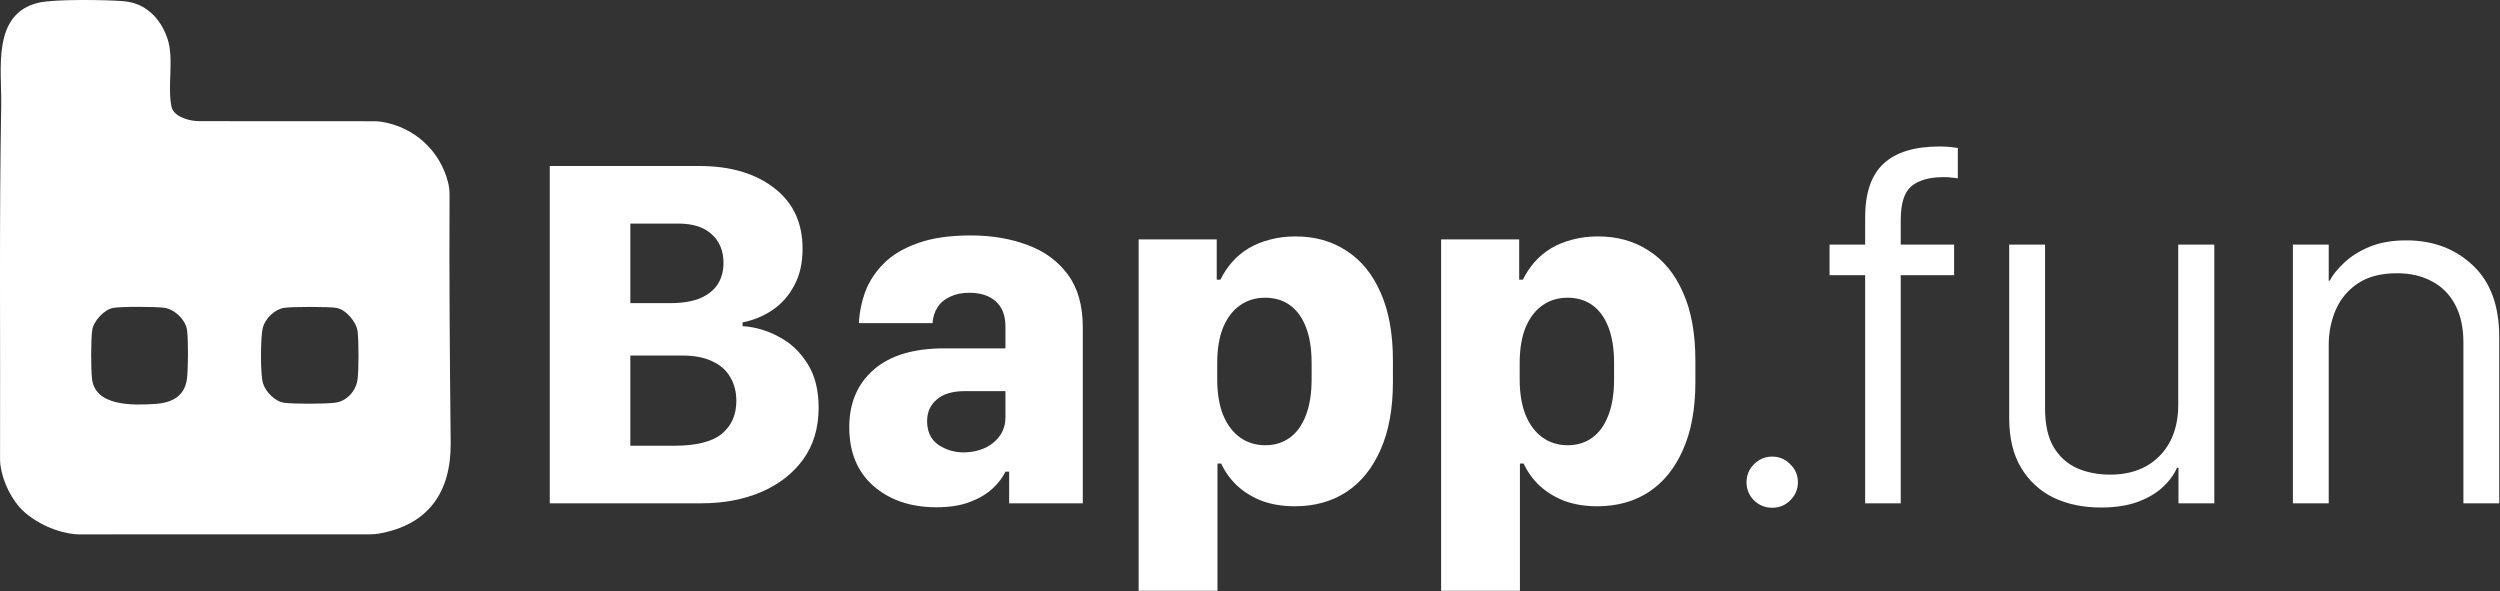
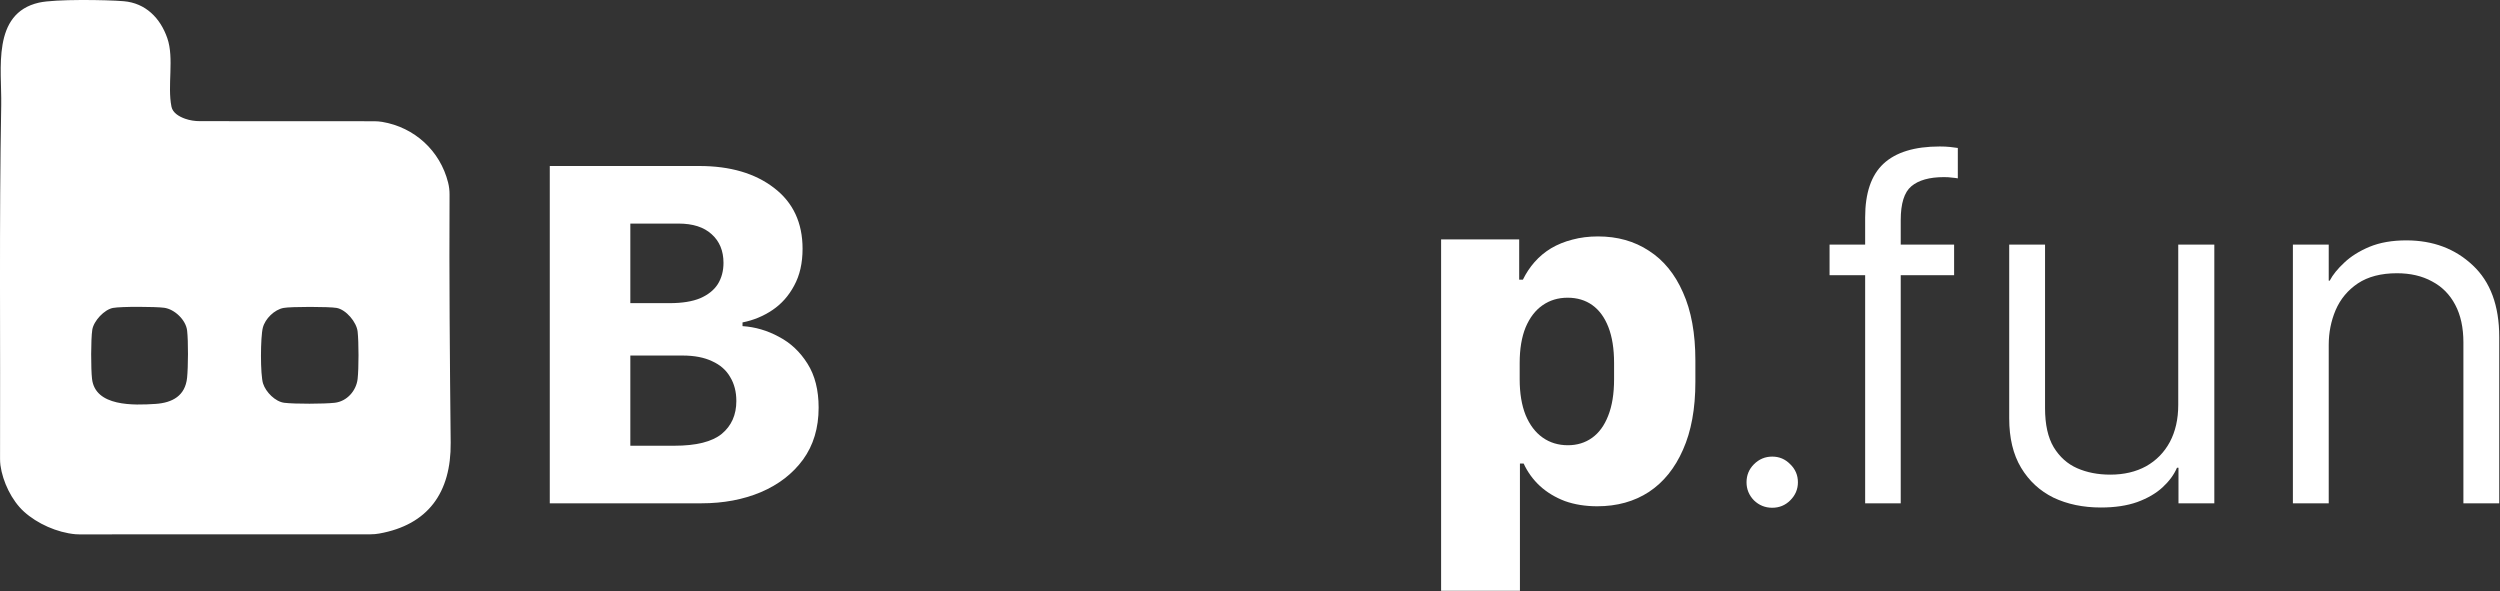
<svg xmlns="http://www.w3.org/2000/svg" width="1442" height="341" viewBox="0 0 1442 341" fill="none">
  <rect x="0" y="0" width="1442" height="341" fill="#333333" stroke="none" />
  <path d="M257.981 105.408C253.429 87.302 238.867 73.908 220.346 70.794C218.866 70.549 217.368 70.439 215.87 70.431L115.354 70.38C112.393 70.38 109.432 69.948 106.639 68.967C102.824 67.621 99.168 65.329 98.415 61.648C95.919 49.337 100.04 33.718 96.021 22.152C92.061 10.739 83.727 2.235 71.29 1.195C61.145 0.348 31.743 -0.066 22.614 1.998C-4.301 8.082 1.58 39.954 1.207 60.548C-0.011 128.219 0.767 196.676 0.531 264.677C0.531 265.887 0.59 267.097 0.751 268.298C2.045 277.792 7.257 288.478 14.144 294.731C21.768 301.652 33.148 306.703 43.521 307.642C44.257 307.71 44.993 307.727 45.729 307.727L213.772 307.684C215.413 307.684 217.055 307.54 218.662 307.253C246.541 302.269 259.74 283.901 259.453 255.345C258.97 207.735 258.539 159.931 258.801 112.219C258.81 109.926 258.547 107.633 257.989 105.408H257.981ZM108.416 217.897C107.325 228.659 99.625 232.83 89.734 233.473C77.348 234.277 54.478 235.233 52.582 218.54C51.922 212.761 51.872 195.729 52.735 190.128C53.555 184.831 59.859 178.071 65.105 177.115C69.97 176.235 89.574 176.345 94.726 177.022C100.996 177.851 107.689 184.247 108.425 190.61C109.144 196.795 109.051 211.627 108.416 217.897ZM206.783 218.54C206.013 225.647 200.412 231.993 193.144 232.813C186.993 233.515 170.02 233.575 163.937 232.83C158.463 232.153 152.904 226.476 151.262 221.383C149.579 216.171 149.706 194.367 151.119 188.884C152.498 183.52 157.989 178.139 163.463 177.123C167.77 176.319 189.921 176.336 194.261 177.115C199.955 178.147 206.174 185.55 206.783 191.245C207.46 197.438 207.46 212.346 206.783 218.54Z" fill="white" stroke="white" stroke-miterlimit="10" />
  <path d="M1322.54 290.305V141.072H1343.21V161.882H1343.78C1345.58 158.462 1348.39 154.993 1352.19 151.477C1355.99 147.867 1360.83 144.826 1366.73 142.355C1372.71 139.885 1379.79 138.649 1387.96 138.649C1403.36 138.649 1416.14 143.448 1426.31 153.045C1436.47 162.548 1441.56 176.326 1441.56 194.38V290.305H1420.89V197.516C1420.89 188.964 1419.32 181.742 1416.19 175.851C1413.05 169.864 1408.58 165.351 1402.79 162.31C1397.09 159.174 1390.34 157.606 1382.55 157.606C1373.43 157.606 1365.92 159.554 1360.03 163.45C1354.23 167.346 1349.95 172.477 1347.2 178.844C1344.54 185.115 1343.21 191.814 1343.21 198.941V290.305H1322.54Z" fill="white" />
  <path d="M1277.22 141.072V290.305H1256.55V269.78H1255.69C1253.98 273.771 1251.23 277.524 1247.43 281.04C1243.63 284.556 1238.73 287.407 1232.75 289.592C1226.86 291.683 1219.87 292.728 1211.79 292.728C1201.53 292.728 1192.41 290.827 1184.43 287.027C1176.54 283.131 1170.32 277.382 1165.76 269.78C1161.19 262.178 1158.91 252.676 1158.91 241.273V141.072H1179.58V235.429C1179.58 244.837 1181.24 252.343 1184.57 257.95C1187.99 263.556 1192.5 267.594 1198.11 270.065C1203.72 272.536 1210.08 273.771 1217.21 273.771C1225.1 273.771 1231.99 272.156 1237.88 268.925C1243.77 265.599 1248.33 260.943 1251.56 254.956C1254.79 248.875 1256.41 241.748 1256.41 233.576V141.072H1277.22Z" fill="white" />
  <path d="M1075.82 290.307V158.748H1055.29V141.074H1075.82V125.395C1075.82 111.332 1079.33 101.022 1086.36 94.466C1093.49 87.814 1104.32 84.488 1118.86 84.488C1121.05 84.488 1123.04 84.583 1124.85 84.773C1126.65 84.963 1128.13 85.153 1129.27 85.344V102.875C1128.22 102.685 1127.08 102.543 1125.85 102.447C1124.61 102.257 1123.09 102.162 1121.28 102.162C1112.92 102.162 1106.65 103.92 1102.47 107.436C1098.38 110.857 1096.34 117.366 1096.34 126.963V141.074H1127.13V158.748H1096.34V290.307H1075.82Z" fill="white" />
-   <path d="M1007.4 278.192C1007.4 274.106 1008.82 270.637 1011.67 267.787C1014.62 264.841 1018.13 263.368 1022.22 263.368C1026.31 263.368 1029.77 264.841 1032.62 267.787C1035.57 270.637 1037.04 274.106 1037.04 278.192C1037.04 282.183 1035.57 285.651 1032.62 288.597C1029.77 291.447 1026.31 292.873 1022.22 292.873C1018.13 292.873 1014.62 291.447 1011.67 288.597C1008.82 285.651 1007.4 282.183 1007.4 278.192Z" fill="white" />
+   <path d="M1007.4 278.192C1007.4 274.106 1008.82 270.637 1011.67 267.787C1014.62 264.841 1018.13 263.368 1022.22 263.368C1026.31 263.368 1029.77 264.841 1032.62 267.787C1035.57 270.637 1037.04 274.106 1037.04 278.192C1037.04 282.183 1035.57 285.651 1032.62 288.597C1029.77 291.447 1026.31 292.873 1022.22 292.873C1018.13 292.873 1014.62 291.447 1011.67 288.597C1008.82 285.651 1007.4 282.183 1007.4 278.192" fill="white" />
  <path d="M921.308 292.018C914.466 292.018 908.242 291.02 902.636 289.024C897.125 286.934 892.326 284.036 888.24 280.33C884.249 276.624 881.113 272.3 878.833 267.359H876.695V340.764H831.227V138.081H876.267V161.314H878.405C880.211 157.609 882.444 154.235 885.104 151.195C887.86 148.059 891.043 145.398 894.654 143.213C898.36 141.027 902.446 139.364 906.912 138.224C911.473 136.989 916.414 136.371 921.735 136.371C932.948 136.371 942.735 139.127 951.097 144.638C959.554 150.054 966.111 158.084 970.767 168.726C975.518 179.274 977.893 192.339 977.893 207.923V220.323C977.893 235.717 975.518 248.735 970.767 259.377C966.111 270.02 959.554 278.144 951.097 283.751C942.64 289.262 932.71 292.018 921.308 292.018ZM904.346 256.812C909.667 256.812 914.324 255.387 918.314 252.536C922.305 249.685 925.394 245.457 927.579 239.85C929.86 234.149 931 227.117 931 218.755V209.348C931 201.176 929.907 194.287 927.722 188.681C925.536 183.075 922.448 178.846 918.457 175.995C914.466 173.145 909.715 171.719 904.204 171.719C898.692 171.719 893.846 173.192 889.665 176.138C885.579 178.989 882.349 183.217 879.973 188.823C877.692 194.43 876.552 201.271 876.552 209.348V218.755C876.552 226.832 877.692 233.721 879.973 239.423C882.349 245.124 885.627 249.448 889.808 252.393C893.989 255.339 898.835 256.812 904.346 256.812Z" fill="white" />
-   <path d="M746.849 292.018C740.007 292.018 733.783 291.02 728.177 289.024C722.666 286.934 717.867 284.036 713.781 280.33C709.79 276.624 706.654 272.3 704.374 267.359H702.236V340.764H656.768V138.081H701.808V161.314H703.946C705.752 157.609 707.985 154.235 710.645 151.195C713.401 148.059 716.584 145.398 720.195 143.213C723.901 141.027 727.987 139.364 732.453 138.224C737.014 136.989 741.955 136.371 747.276 136.371C758.489 136.371 768.276 139.127 776.638 144.638C785.095 150.054 791.652 158.084 796.308 168.726C801.059 179.274 803.434 192.339 803.434 207.923V220.323C803.434 235.717 801.059 248.735 796.308 259.377C791.652 270.02 785.095 278.144 776.638 283.751C768.181 289.262 758.251 292.018 746.849 292.018ZM729.887 256.812C735.208 256.812 739.865 255.387 743.855 252.536C747.846 249.685 750.935 245.457 753.12 239.85C755.401 234.149 756.541 227.117 756.541 218.755V209.348C756.541 201.176 755.448 194.287 753.263 188.681C751.077 183.075 747.989 178.846 743.998 175.995C740.007 173.145 735.256 171.719 729.745 171.719C724.233 171.719 719.387 173.192 715.206 176.138C711.12 178.989 707.89 183.217 705.514 188.823C703.233 194.43 702.093 201.271 702.093 209.348V218.755C702.093 226.832 703.233 233.721 705.514 239.423C707.89 245.124 711.168 249.448 715.349 252.393C719.53 255.339 724.376 256.812 729.887 256.812Z" fill="white" />
-   <path d="M540.174 292.588C525.35 292.588 513.235 288.502 503.828 280.33C494.515 272.158 489.859 260.85 489.859 246.407C489.859 232.533 494.515 221.511 503.828 213.339C513.235 205.072 526.823 200.939 544.592 200.939H579.94V188.253C579.94 181.982 578.088 177.183 574.382 173.857C570.676 170.531 565.592 168.869 559.131 168.869C554.855 168.869 551.149 169.629 548.013 171.149C544.877 172.574 542.454 174.617 540.744 177.278C539.033 179.939 538.083 182.979 537.893 186.4H495.418C495.703 180.224 496.939 174.142 499.124 168.156C501.405 162.169 504.968 156.753 509.814 151.907C514.755 146.966 521.312 143.07 529.484 140.219C537.656 137.274 547.775 135.801 559.843 135.801C572.006 135.801 582.981 137.654 592.768 141.36C602.556 144.97 610.3 150.672 616.001 158.464C621.703 166.16 624.553 176.28 624.553 188.823V290.307H582.078V272.063H579.94C578.23 275.579 575.664 278.904 572.244 282.04C568.918 285.081 564.594 287.599 559.273 289.594C554.047 291.59 547.68 292.588 540.174 292.588ZM555.852 260.945C560.128 260.945 564.119 260.137 567.825 258.522C571.531 256.812 574.477 254.436 576.662 251.395C578.848 248.355 579.94 244.791 579.94 240.705V225.597H556.565C549.438 225.597 544.022 227.212 540.316 230.443C536.61 233.579 534.757 237.712 534.757 242.843C534.757 248.925 536.895 253.486 541.171 256.527C545.542 259.472 550.436 260.945 555.852 260.945Z" fill="white" />
  <path d="M317.109 290.307V95.749H403.342C421.206 95.749 435.602 99.978 446.53 108.434C457.457 116.796 462.921 128.484 462.921 143.498C462.921 151.765 461.306 158.844 458.075 164.735C454.939 170.627 450.758 175.33 445.532 178.846C440.306 182.362 434.557 184.737 428.285 185.973V188.111C435.602 188.586 442.586 190.629 449.238 194.24C455.984 197.755 461.496 202.934 465.772 209.776C470.048 216.522 472.186 224.979 472.186 235.147C472.186 246.834 469.193 256.812 463.206 265.079C457.22 273.251 449.095 279.522 438.833 283.893C428.666 288.169 417.263 290.307 404.625 290.307H317.109ZM363.575 128.959V174.855H386.238C393.46 174.855 399.351 173.905 403.912 172.004C408.473 170.009 411.847 167.301 414.032 163.88C416.218 160.364 417.31 156.278 417.31 151.622C417.31 144.686 415.03 139.174 410.469 135.088C406.003 131.002 399.636 128.959 391.369 128.959H363.575ZM363.575 205.072V257.097H388.946C401.584 257.097 410.706 254.816 416.313 250.255C421.919 245.599 424.722 239.28 424.722 231.298C424.722 225.977 423.534 221.368 421.159 217.473C418.878 213.482 415.41 210.441 410.754 208.35C406.193 206.165 400.491 205.072 393.65 205.072H363.575Z" fill="white" />
</svg>